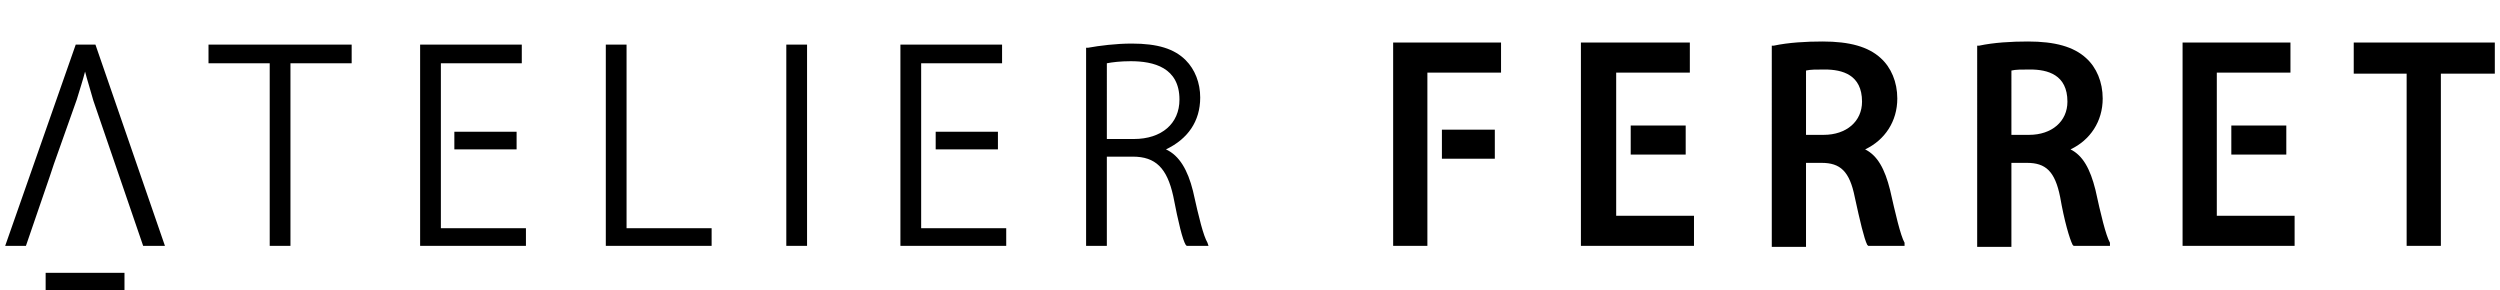
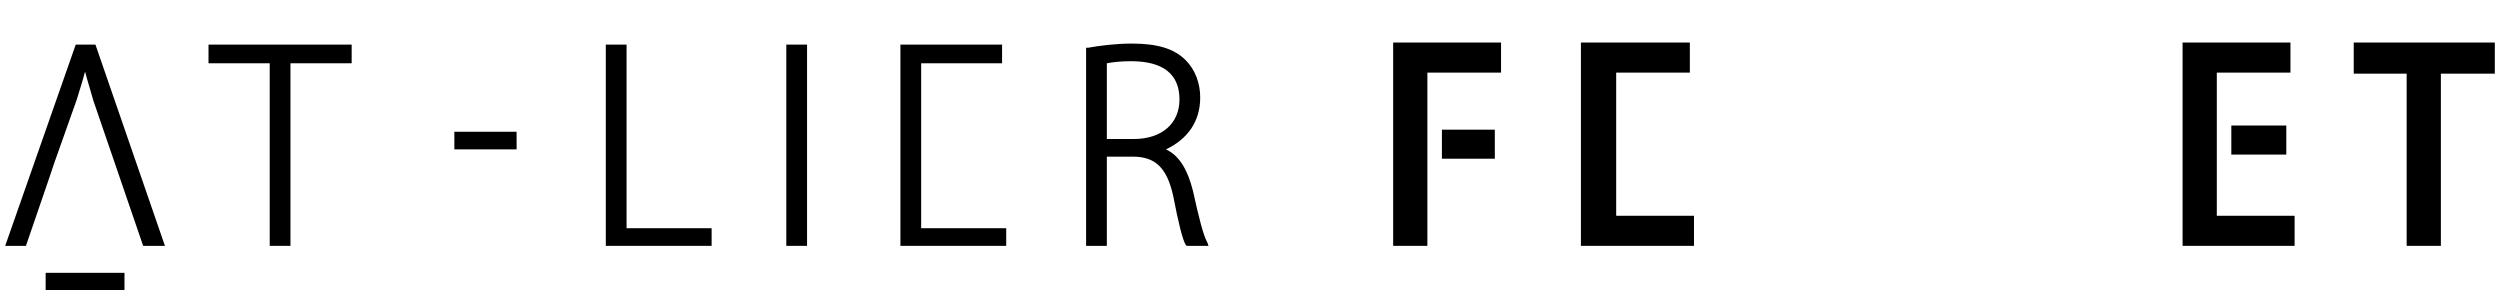
<svg xmlns="http://www.w3.org/2000/svg" version="1.1" id="Calque_1" x="0px" y="0px" viewBox="0 0 241 28" style="enable-background:new 0 0 241 28;" xml:space="preserve">
  <polygon points="20.1,4.3 20.1,6.1 26,6.1 26,23.7 28,23.7 28,6.1 33.9,6.1 33.9,4.3 " />
-   <polygon points="40.5,4.3 40.5,23.7 50.7,23.7 50.7,22 42.5,22 42.5,6.1 50.3,6.1 50.3,4.3 " />
  <rect x="43.8" y="12.7" width="6" height="1.7" />
  <polygon points="86.8,4.3 86.8,23.7 97,23.7 97,22 88.8,22 88.8,6.1 96.6,6.1 96.6,4.3 " />
-   <rect x="90.2" y="12.7" width="6" height="1.7" />
  <polygon points="58.4,4.3 58.4,23.7 68.6,23.7 68.6,22 60.4,22 60.4,4.3 " />
  <rect x="75.8" y="4.3" width="2" height="19.4" />
  <path d="M106.7,13.4h2.6c2.7,0,4.4-1.5,4.4-3.8c0-3.1-2.5-3.7-4.7-3.7c-1,0-1.8,0.1-2.3,0.2V13.4z M116.5,23.7h-2.1l-0.1-0.1  c-0.3-0.5-0.7-2.1-1.2-4.7c-0.6-2.7-1.7-3.8-3.9-3.8h-2.5v8.6h-2V4.6l0.2,0c1.1-0.2,2.7-0.4,4.2-0.4c2.5,0,4.1,0.5,5.2,1.6  c0.9,0.9,1.4,2.2,1.4,3.6c0,2.3-1.2,4-3.3,5c1.3,0.6,2.1,2,2.6,4c0.6,2.7,1,4.3,1.4,5L116.5,23.7z" />
-   <path d="M174.1,13h1.7c2.2,0,3.7-1.3,3.7-3.2c0-2.6-1.9-3.1-3.6-3.1c-0.8,0-1.4,0-1.8,0.1V13z M183.6,23.7h-3.5l-0.1-0.1  c-0.3-0.6-0.7-2.3-1.2-4.6c-0.5-2.5-1.4-3.3-3.2-3.3h-1.5v8.1h-3.3V4.4l0.2,0c1.4-0.3,3.1-0.4,4.7-0.4c2.6,0,4.4,0.5,5.6,1.6  c1,0.9,1.6,2.3,1.6,3.9c0,2.2-1.2,4-3.1,4.9c1.2,0.6,1.9,1.9,2.4,3.9c0.5,2.2,1,4.4,1.4,5.1L183.6,23.7z" />
-   <path d="M193.9,13h1.7c2.2,0,3.7-1.3,3.7-3.2c0-2.6-1.9-3.1-3.6-3.1c-0.8,0-1.4,0-1.8,0.1V13z M203.4,23.7h-3.5l-0.1-0.1  c-0.3-0.6-0.8-2.3-1.2-4.6c-0.5-2.5-1.4-3.3-3.2-3.3h-1.5v8.1h-3.3V4.4l0.2,0c1.4-0.3,3.1-0.4,4.7-0.4c2.6,0,4.4,0.5,5.6,1.6  c1,0.9,1.6,2.3,1.6,3.9c0,2.2-1.2,4-3.1,4.9c1.2,0.6,1.9,1.9,2.4,3.9c0.5,2.3,1,4.4,1.4,5.1L203.4,23.7z" />
  <polygon points="226.9,4.1 226.9,7.1 232,7.1 232,23.7 235.3,23.7 235.3,7.1 240.5,7.1 240.5,4.1 " />
  <path d="M15.9,23.7h-2.1L9,9.7c-0.3-1.1-0.6-2-0.8-2.8C8,7.7,7.7,8.6,7.4,9.6l-2.2,6.2l-0.4,1.2l-2.3,6.7H0.5L7.3,4.3h1.9L15.9,23.7  z" />
  <rect x="4.4" y="26.3" width="7.6" height="1.7" />
  <polygon points="134.3,4.1 134.3,23.7 137.6,23.7 137.6,7 144.7,7 144.7,4.1 " />
  <rect x="139" y="12.5" width="5.1" height="2.8" />
  <polygon points="152.4,4.1 152.4,23.7 163.3,23.7 163.3,20.8 155.8,20.8 155.8,7 162.9,7 162.9,4.1 " />
-   <rect x="157.2" y="12.1" width="5.3" height="2.8" />
  <polygon points="210.4,4.1 210.4,23.7 221.2,23.7 221.2,20.8 213.7,20.8 213.7,7 220.8,7 220.8,4.1 " />
  <rect x="215.1" y="12.1" width="5.3" height="2.8" />
</svg>